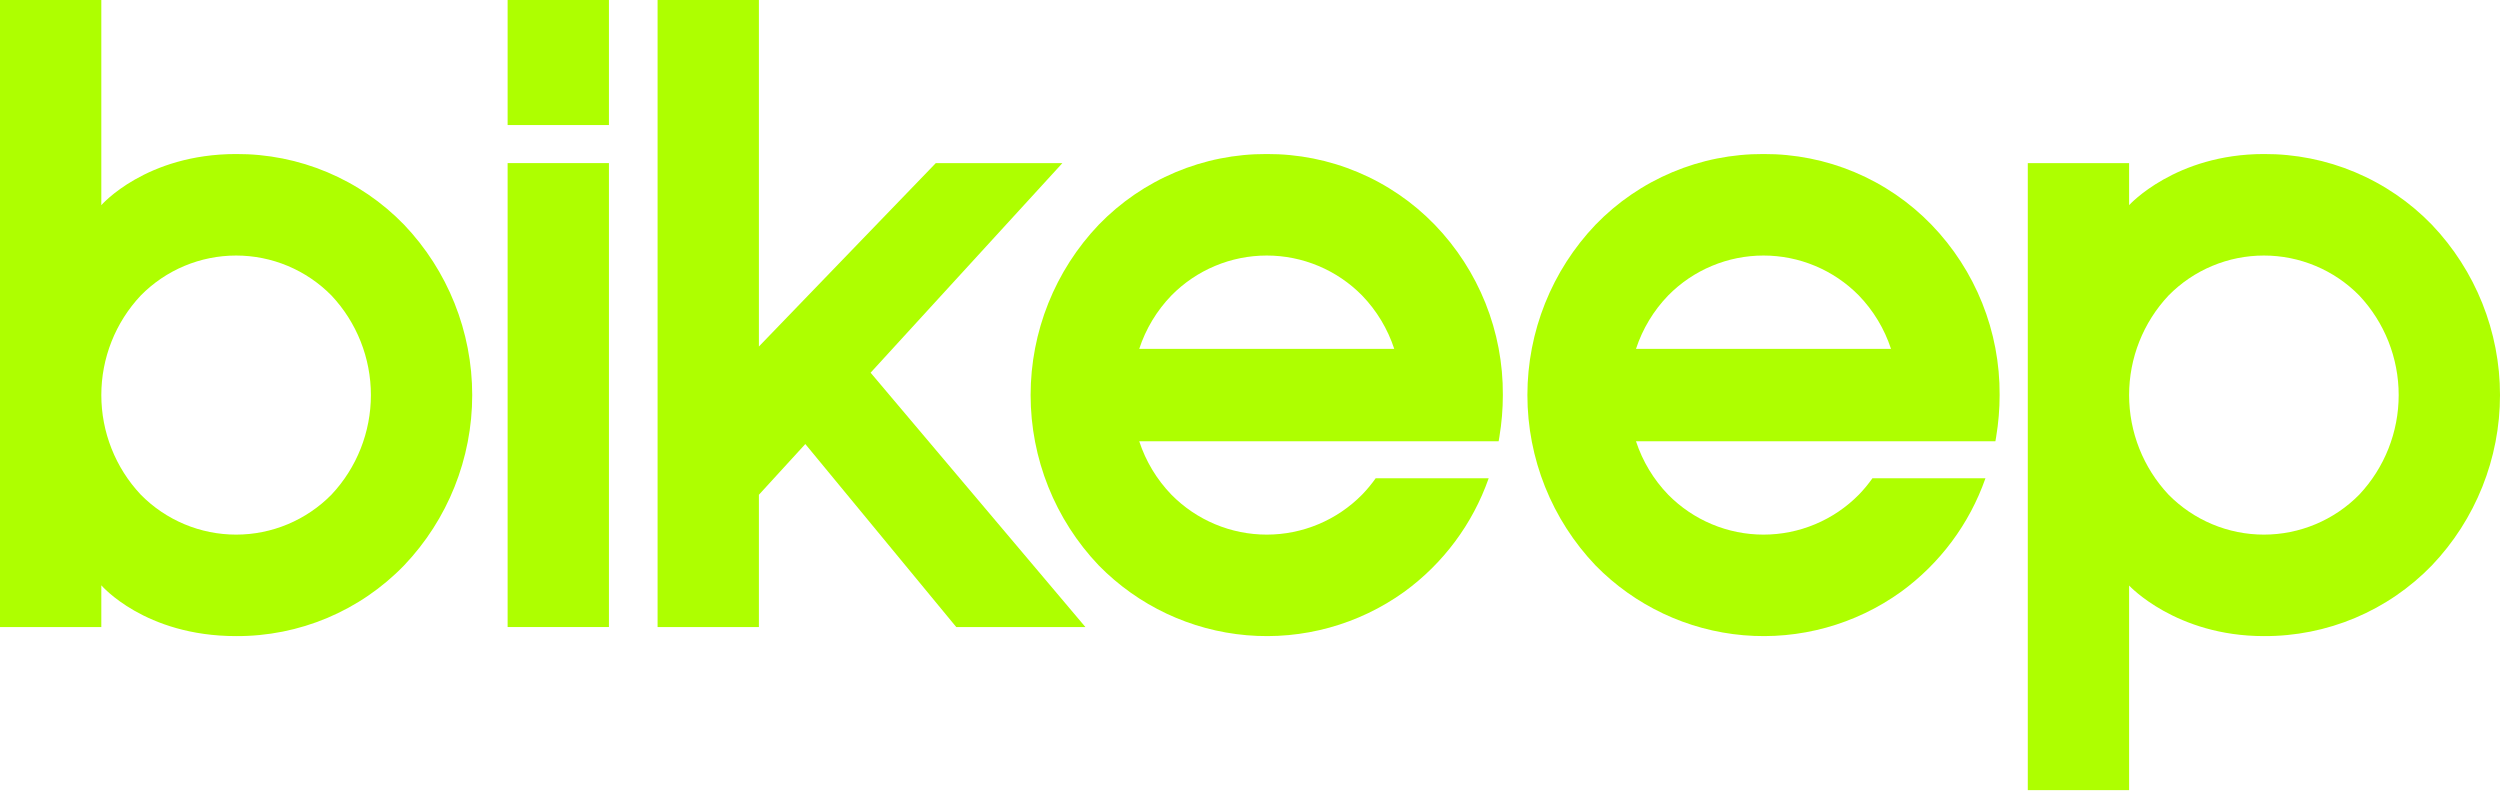
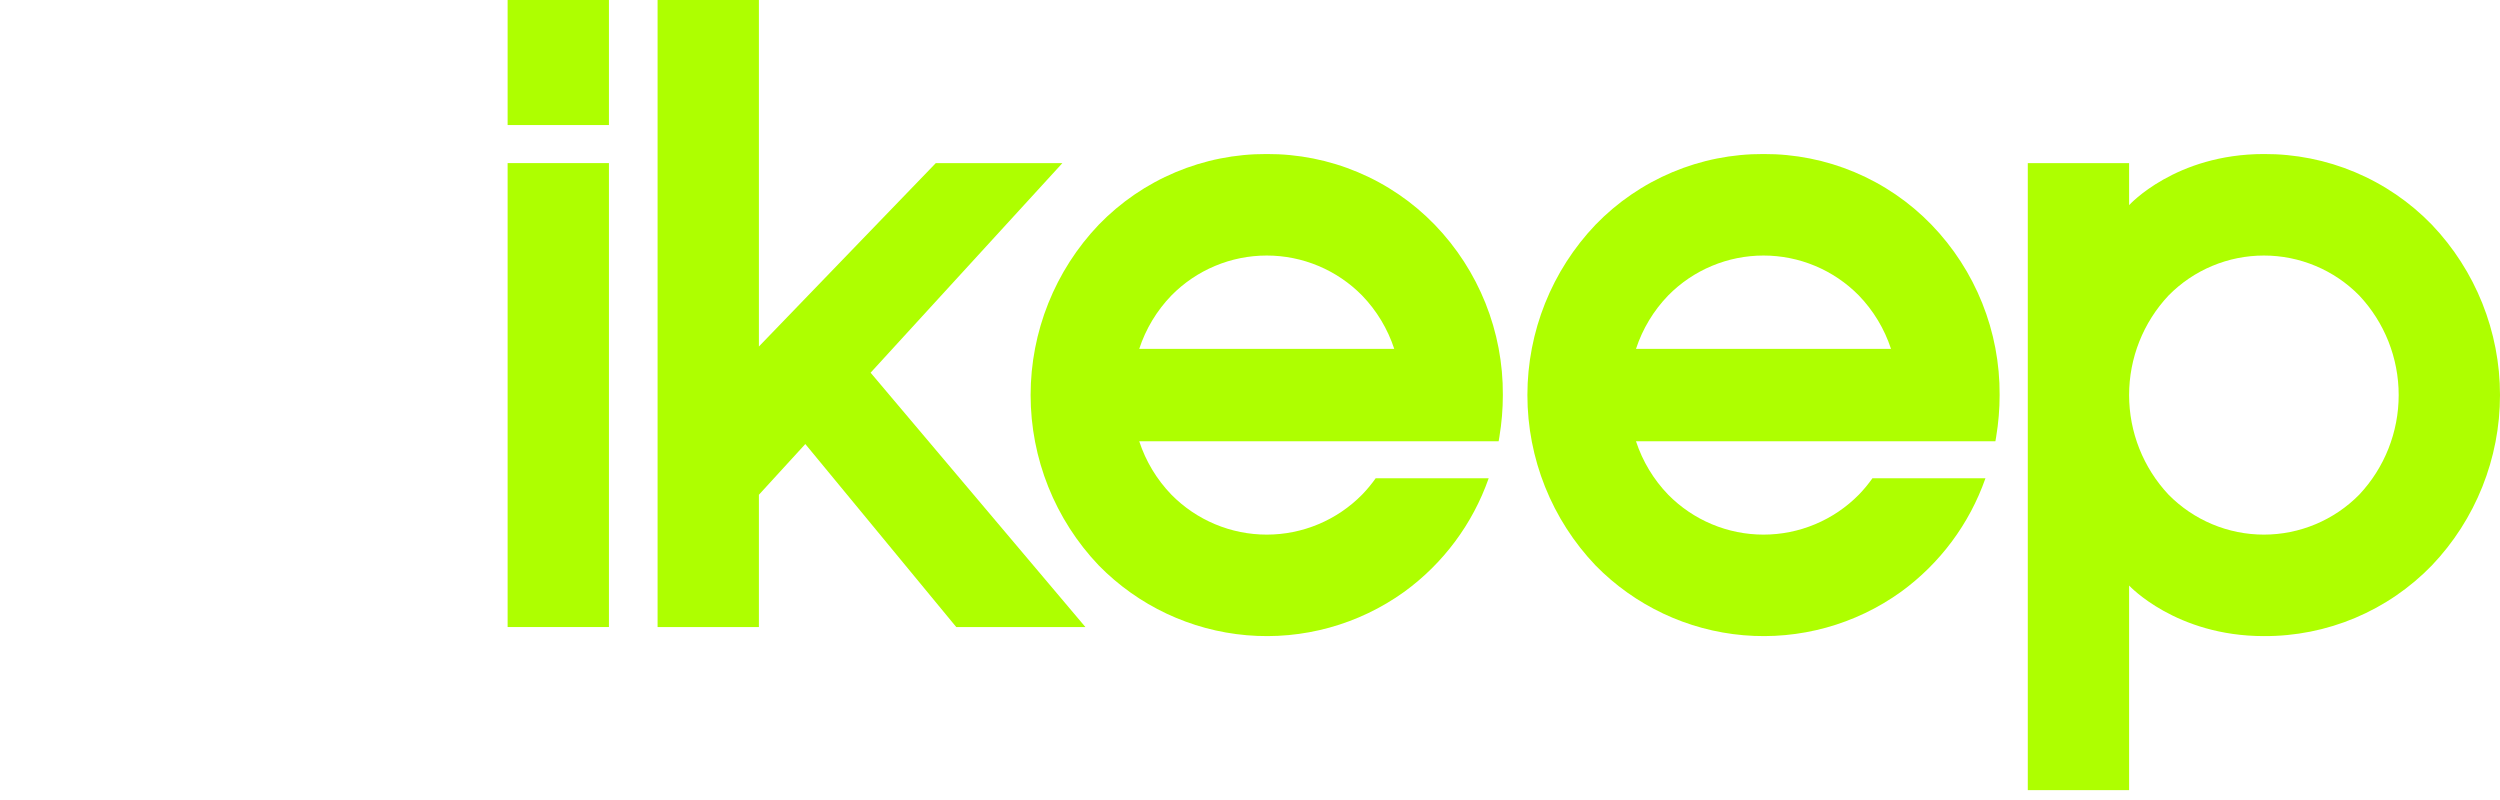
<svg xmlns="http://www.w3.org/2000/svg" width="150" height="48" viewBox="0 0 150 48" fill="none">
-   <path d="M14.167 9.242C8.739 9.242 6.079 12.31 6.079 12.31V0H0V37.622H6.079V35.118C6.079 35.118 8.679 38.166 14.166 38.166C16.045 38.176 17.905 37.805 19.637 37.077C21.368 36.349 22.935 35.277 24.243 33.927C26.868 31.173 28.333 27.512 28.333 23.704C28.333 19.897 26.868 16.235 24.243 13.481C22.935 12.131 21.368 11.06 19.637 10.332C17.905 9.603 16.045 9.233 14.167 9.242ZM19.887 29.68C19.14 30.439 18.249 31.042 17.267 31.453C16.285 31.865 15.231 32.077 14.167 32.077C13.102 32.077 12.048 31.865 11.066 31.453C10.084 31.042 9.193 30.439 8.446 29.68C6.926 28.063 6.079 25.925 6.079 23.704C6.079 21.483 6.926 19.346 8.446 17.729C9.193 16.97 10.084 16.367 11.066 15.955C12.048 15.544 13.102 15.332 14.167 15.332C15.231 15.332 16.285 15.544 17.267 15.955C18.249 16.367 19.14 16.97 19.887 17.729C21.407 19.346 22.254 21.483 22.254 23.704C22.254 25.925 21.407 28.063 19.887 29.68Z" fill="#AEFF00" />
  <path d="M145.91 13.481C144.602 12.131 143.035 11.06 141.304 10.332C139.572 9.603 137.711 9.233 135.833 9.242C130.516 9.242 127.746 12.31 127.746 12.31V9.786H121.667V47.408H127.746V35.132C127.746 35.132 130.55 38.166 135.833 38.166C137.711 38.176 139.572 37.805 141.304 37.077C143.035 36.348 144.602 35.277 145.91 33.927C148.535 31.173 150 27.512 150 23.704C150 19.896 148.535 16.235 145.91 13.481ZM141.554 29.68C140.807 30.439 139.916 31.042 138.934 31.453C137.952 31.865 136.898 32.077 135.833 32.077C134.769 32.077 133.715 31.865 132.733 31.453C131.751 31.042 130.86 30.439 130.113 29.68C128.593 28.063 127.746 25.925 127.746 23.704C127.746 21.483 128.593 19.346 130.113 17.729C130.86 16.969 131.751 16.366 132.733 15.955C133.715 15.543 134.769 15.332 135.834 15.332C136.898 15.332 137.952 15.543 138.934 15.955C139.916 16.366 140.807 16.969 141.554 17.729C143.074 19.346 143.921 21.483 143.921 23.704C143.921 25.925 143.074 28.063 141.554 29.68Z" fill="#AEFF00" />
  <path d="M36.536 0H30.457V7.503H36.536V0Z" fill="#AEFF00" />
  <path d="M36.536 9.786H30.457V37.622H36.536V9.786Z" fill="#AEFF00" />
  <path d="M63.744 9.786H56.149L45.534 20.79V0H39.455V37.622H45.534V29.686L48.319 26.642L57.375 37.622H65.124L52.236 22.362L63.744 9.786Z" fill="#AEFF00" />
  <path d="M76.004 9.242C74.126 9.233 72.265 9.603 70.534 10.332C68.802 11.06 67.236 12.131 65.927 13.481C63.302 16.235 61.837 19.896 61.837 23.704C61.837 27.512 63.302 31.173 65.927 33.927C68.292 36.339 71.439 37.824 74.802 38.114C78.164 38.404 81.518 37.478 84.259 35.506C86.595 33.806 88.359 31.435 89.317 28.707L89.321 28.695H82.541C82.295 29.044 82.022 29.373 81.725 29.68C80.977 30.439 80.087 31.042 79.105 31.453C78.122 31.865 77.069 32.077 76.004 32.077C74.939 32.077 73.886 31.865 72.904 31.453C71.922 31.042 71.031 30.439 70.284 29.68C69.407 28.772 68.747 27.677 68.354 26.477H89.918L89.964 26.205C90.101 25.378 90.171 24.542 90.171 23.704C90.197 19.892 88.728 16.221 86.081 13.481C84.773 12.131 83.206 11.06 81.474 10.332C79.743 9.603 77.882 9.233 76.004 9.242ZM68.354 20.931C68.747 19.732 69.407 18.636 70.284 17.729C71.031 16.969 71.922 16.366 72.904 15.955C73.886 15.543 74.94 15.332 76.004 15.332C77.069 15.332 78.123 15.543 79.105 15.955C80.087 16.366 80.977 16.969 81.725 17.729C82.601 18.636 83.261 19.732 83.654 20.931H68.354Z" fill="#AEFF00" />
  <path d="M105.81 9.242C103.932 9.233 102.072 9.603 100.34 10.332C98.609 11.06 97.042 12.131 95.734 13.481C93.109 16.235 91.644 19.896 91.644 23.704C91.644 27.512 93.109 31.173 95.734 33.927C98.098 36.339 101.246 37.824 104.608 38.114C107.97 38.404 111.325 37.478 114.065 35.506C116.401 33.806 118.165 31.435 119.123 28.707L119.127 28.695H112.347C112.101 29.044 111.828 29.373 111.531 29.68C110.783 30.439 109.893 31.042 108.911 31.453C107.929 31.865 106.875 32.077 105.81 32.077C104.746 32.077 103.692 31.865 102.71 31.453C101.728 31.042 100.837 30.439 100.09 29.68C99.213 28.772 98.554 27.677 98.16 26.477H119.724L119.77 26.205C119.908 25.378 119.977 24.542 119.977 23.704C120.003 19.892 118.535 16.221 115.887 13.481C114.579 12.131 113.012 11.06 111.281 10.332C109.549 9.603 107.688 9.233 105.81 9.242ZM98.16 20.931C98.554 19.732 99.213 18.636 100.09 17.729C100.837 16.969 101.728 16.366 102.71 15.955C103.692 15.543 104.746 15.332 105.81 15.332C106.875 15.332 107.929 15.543 108.911 15.955C109.893 16.366 110.783 16.969 111.531 17.729C112.407 18.636 113.067 19.732 113.46 20.931H98.16Z" fill="#AEFF00" />
</svg>